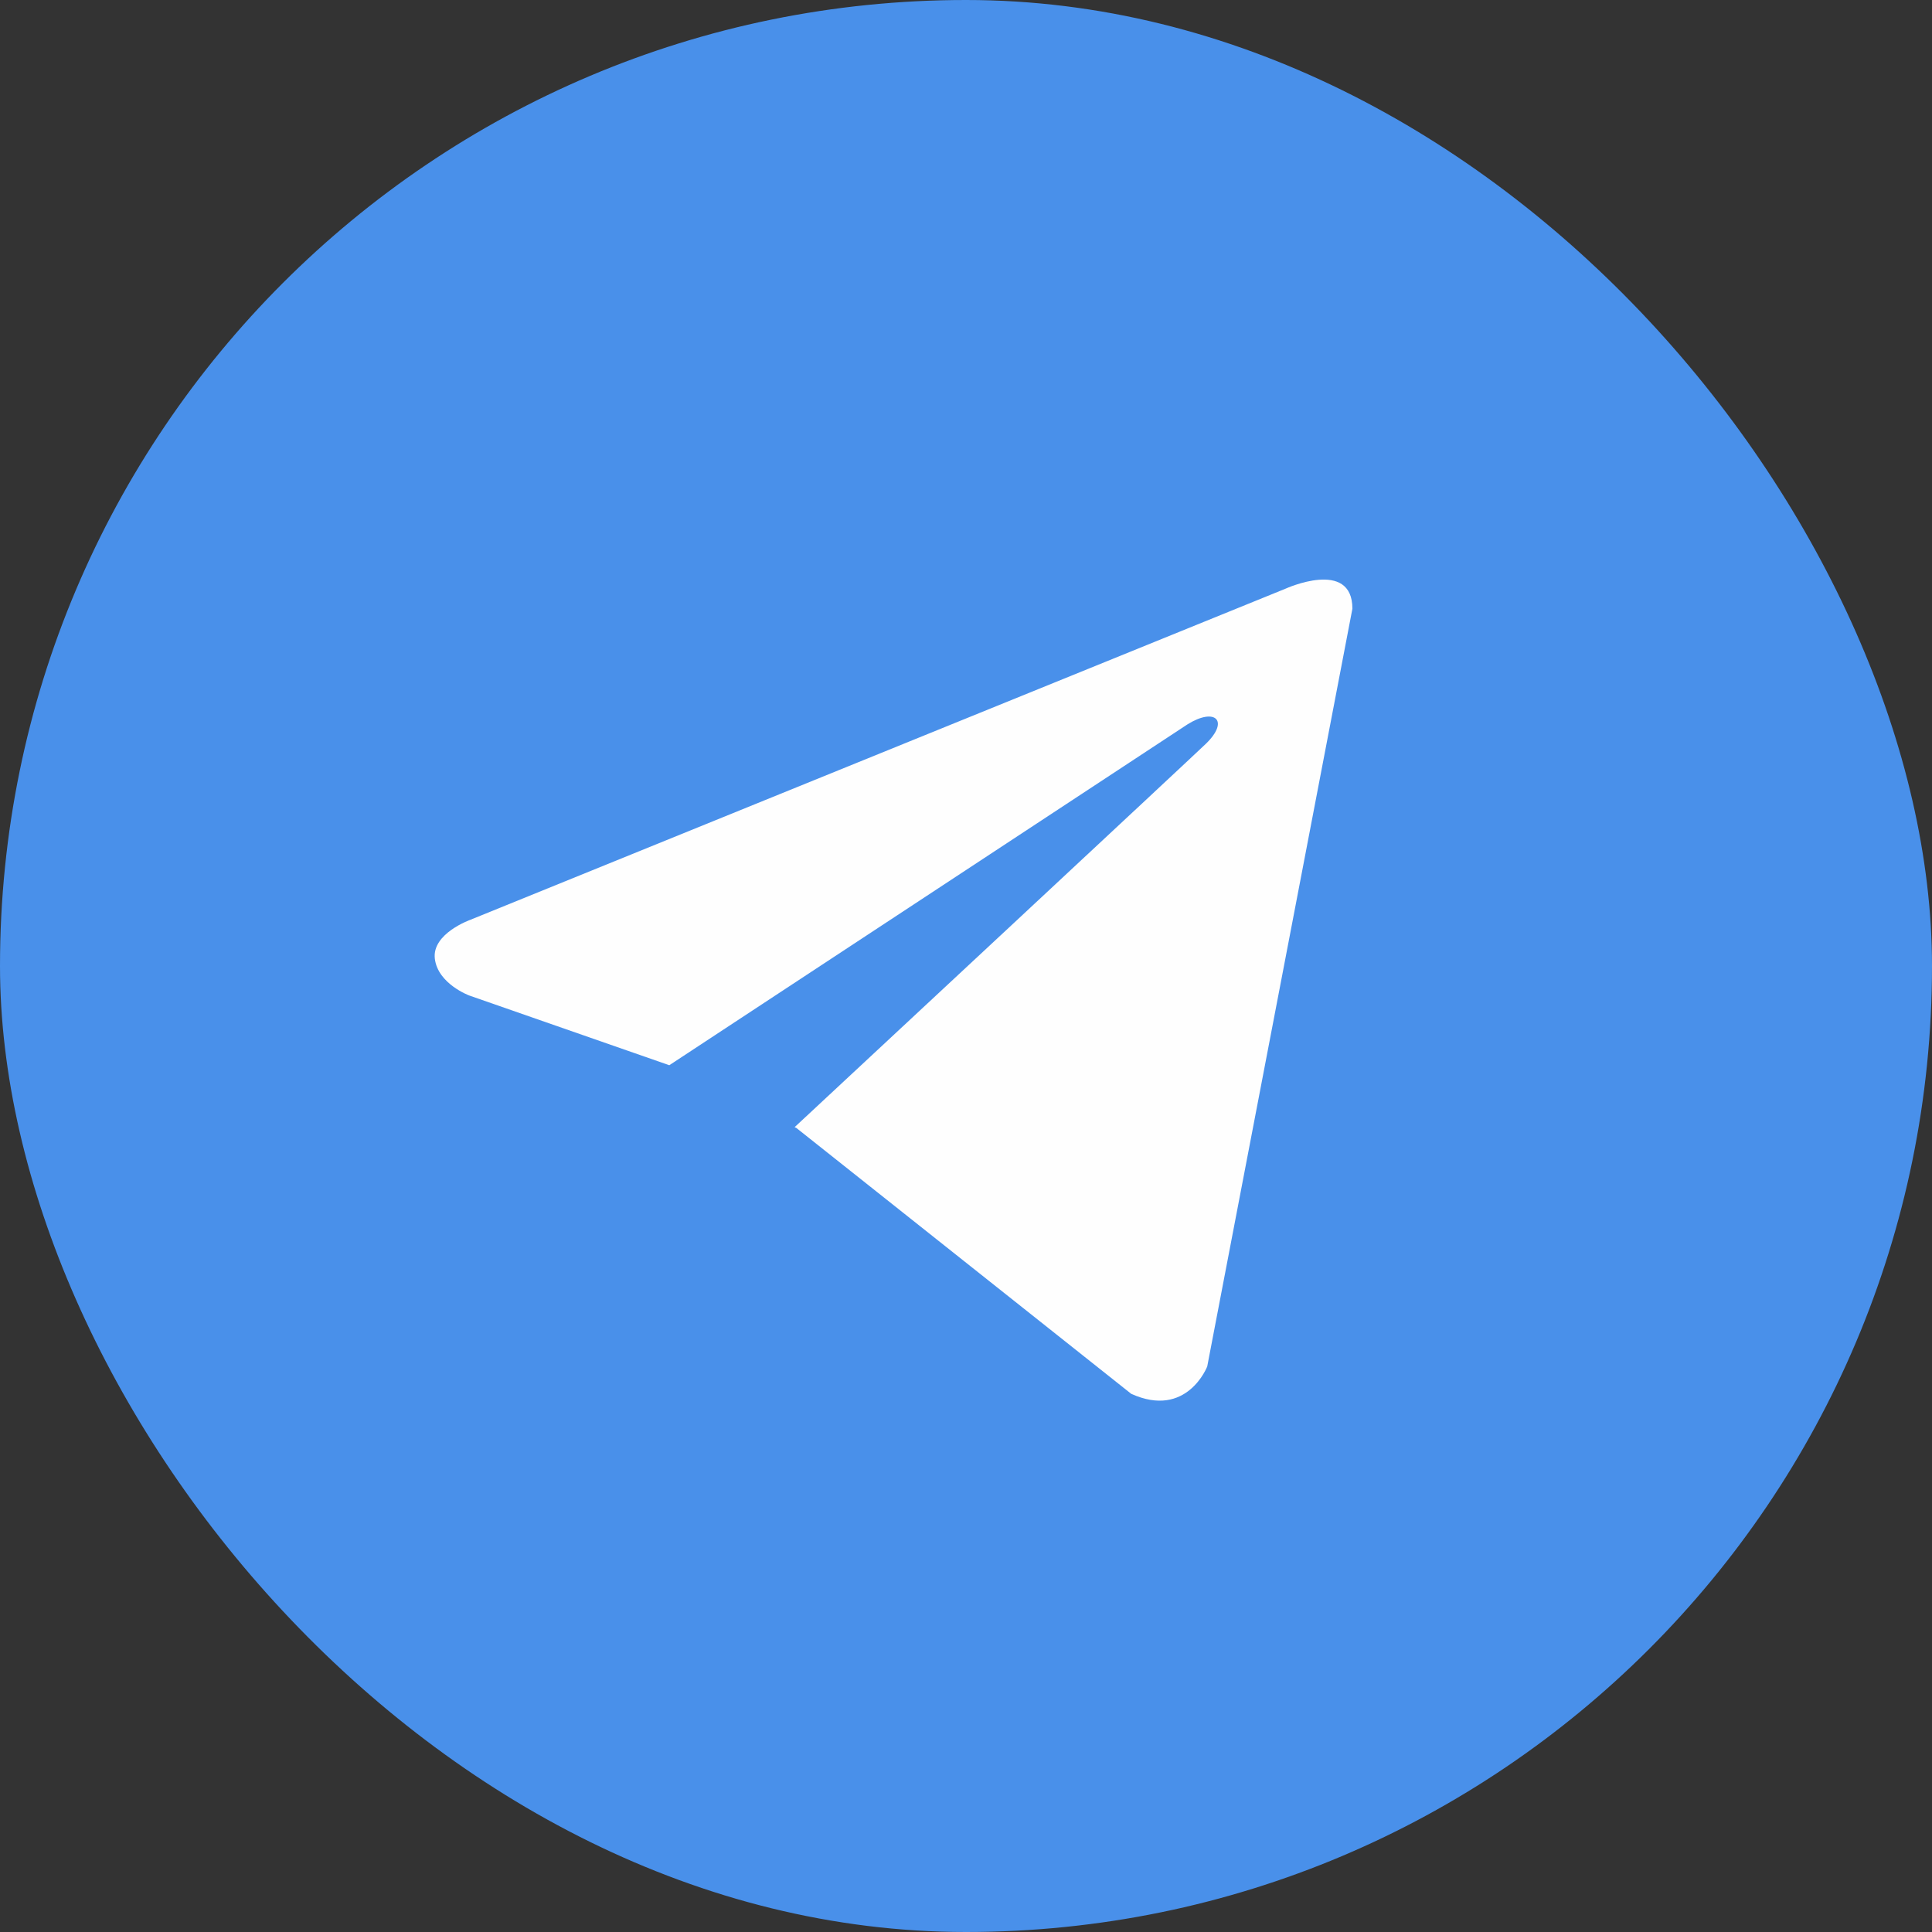
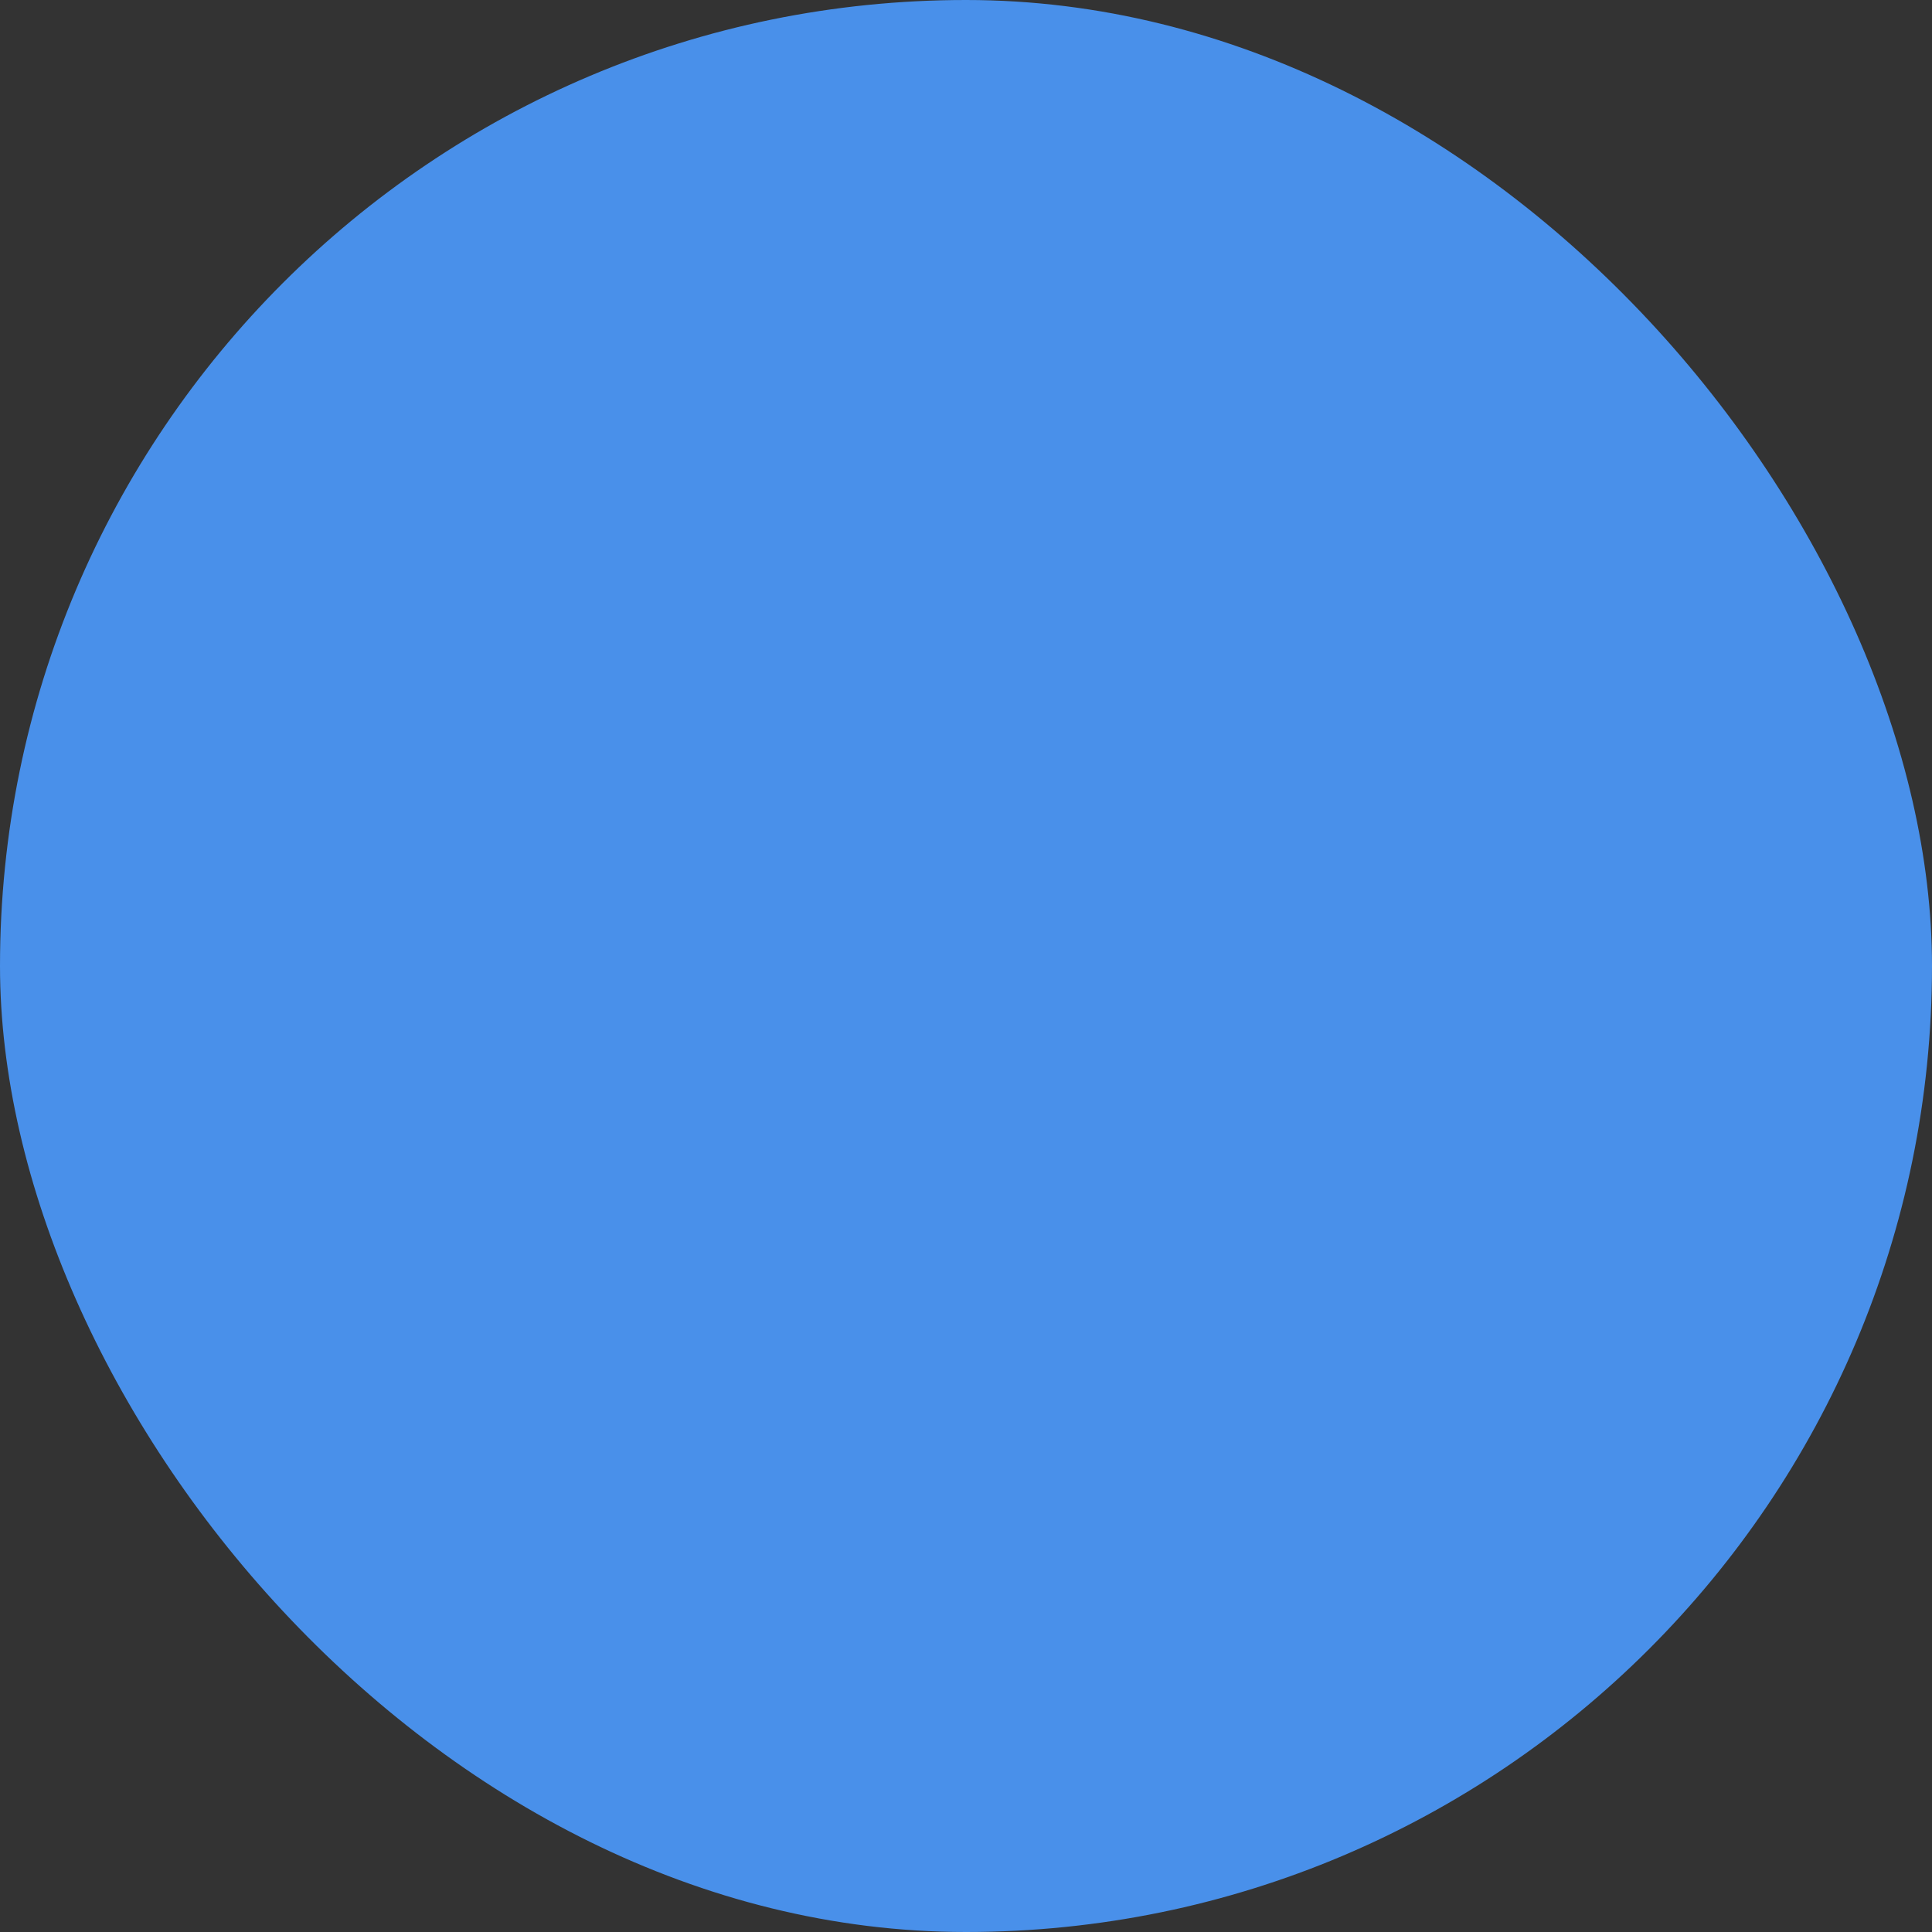
<svg xmlns="http://www.w3.org/2000/svg" fill="none" height="100%" overflow="visible" preserveAspectRatio="none" style="display: block;" viewBox="0 0 14 14" width="100%">
  <rect x="0" y="0" width="14" height="14" fill="#333333" stroke="none" />
  <g id="socials">
    <rect fill="#4990EA" height="14" id="Rectangle 1" rx="7" width="14" />
-     <path d="M9.8 4.411L8.748 9.902C8.748 9.902 8.601 10.283 8.197 10.1L5.77 8.173L5.758 8.168C6.086 7.863 8.628 5.496 8.739 5.389C8.911 5.222 8.805 5.124 8.605 5.249L4.85 7.719L3.401 7.214C3.401 7.214 3.173 7.13 3.151 6.947C3.129 6.764 3.409 6.665 3.409 6.665L9.315 4.266C9.315 4.266 9.8 4.045 9.8 4.411V4.411Z" fill="#FEFEFE" id="Vector" />
  </g>
</svg>